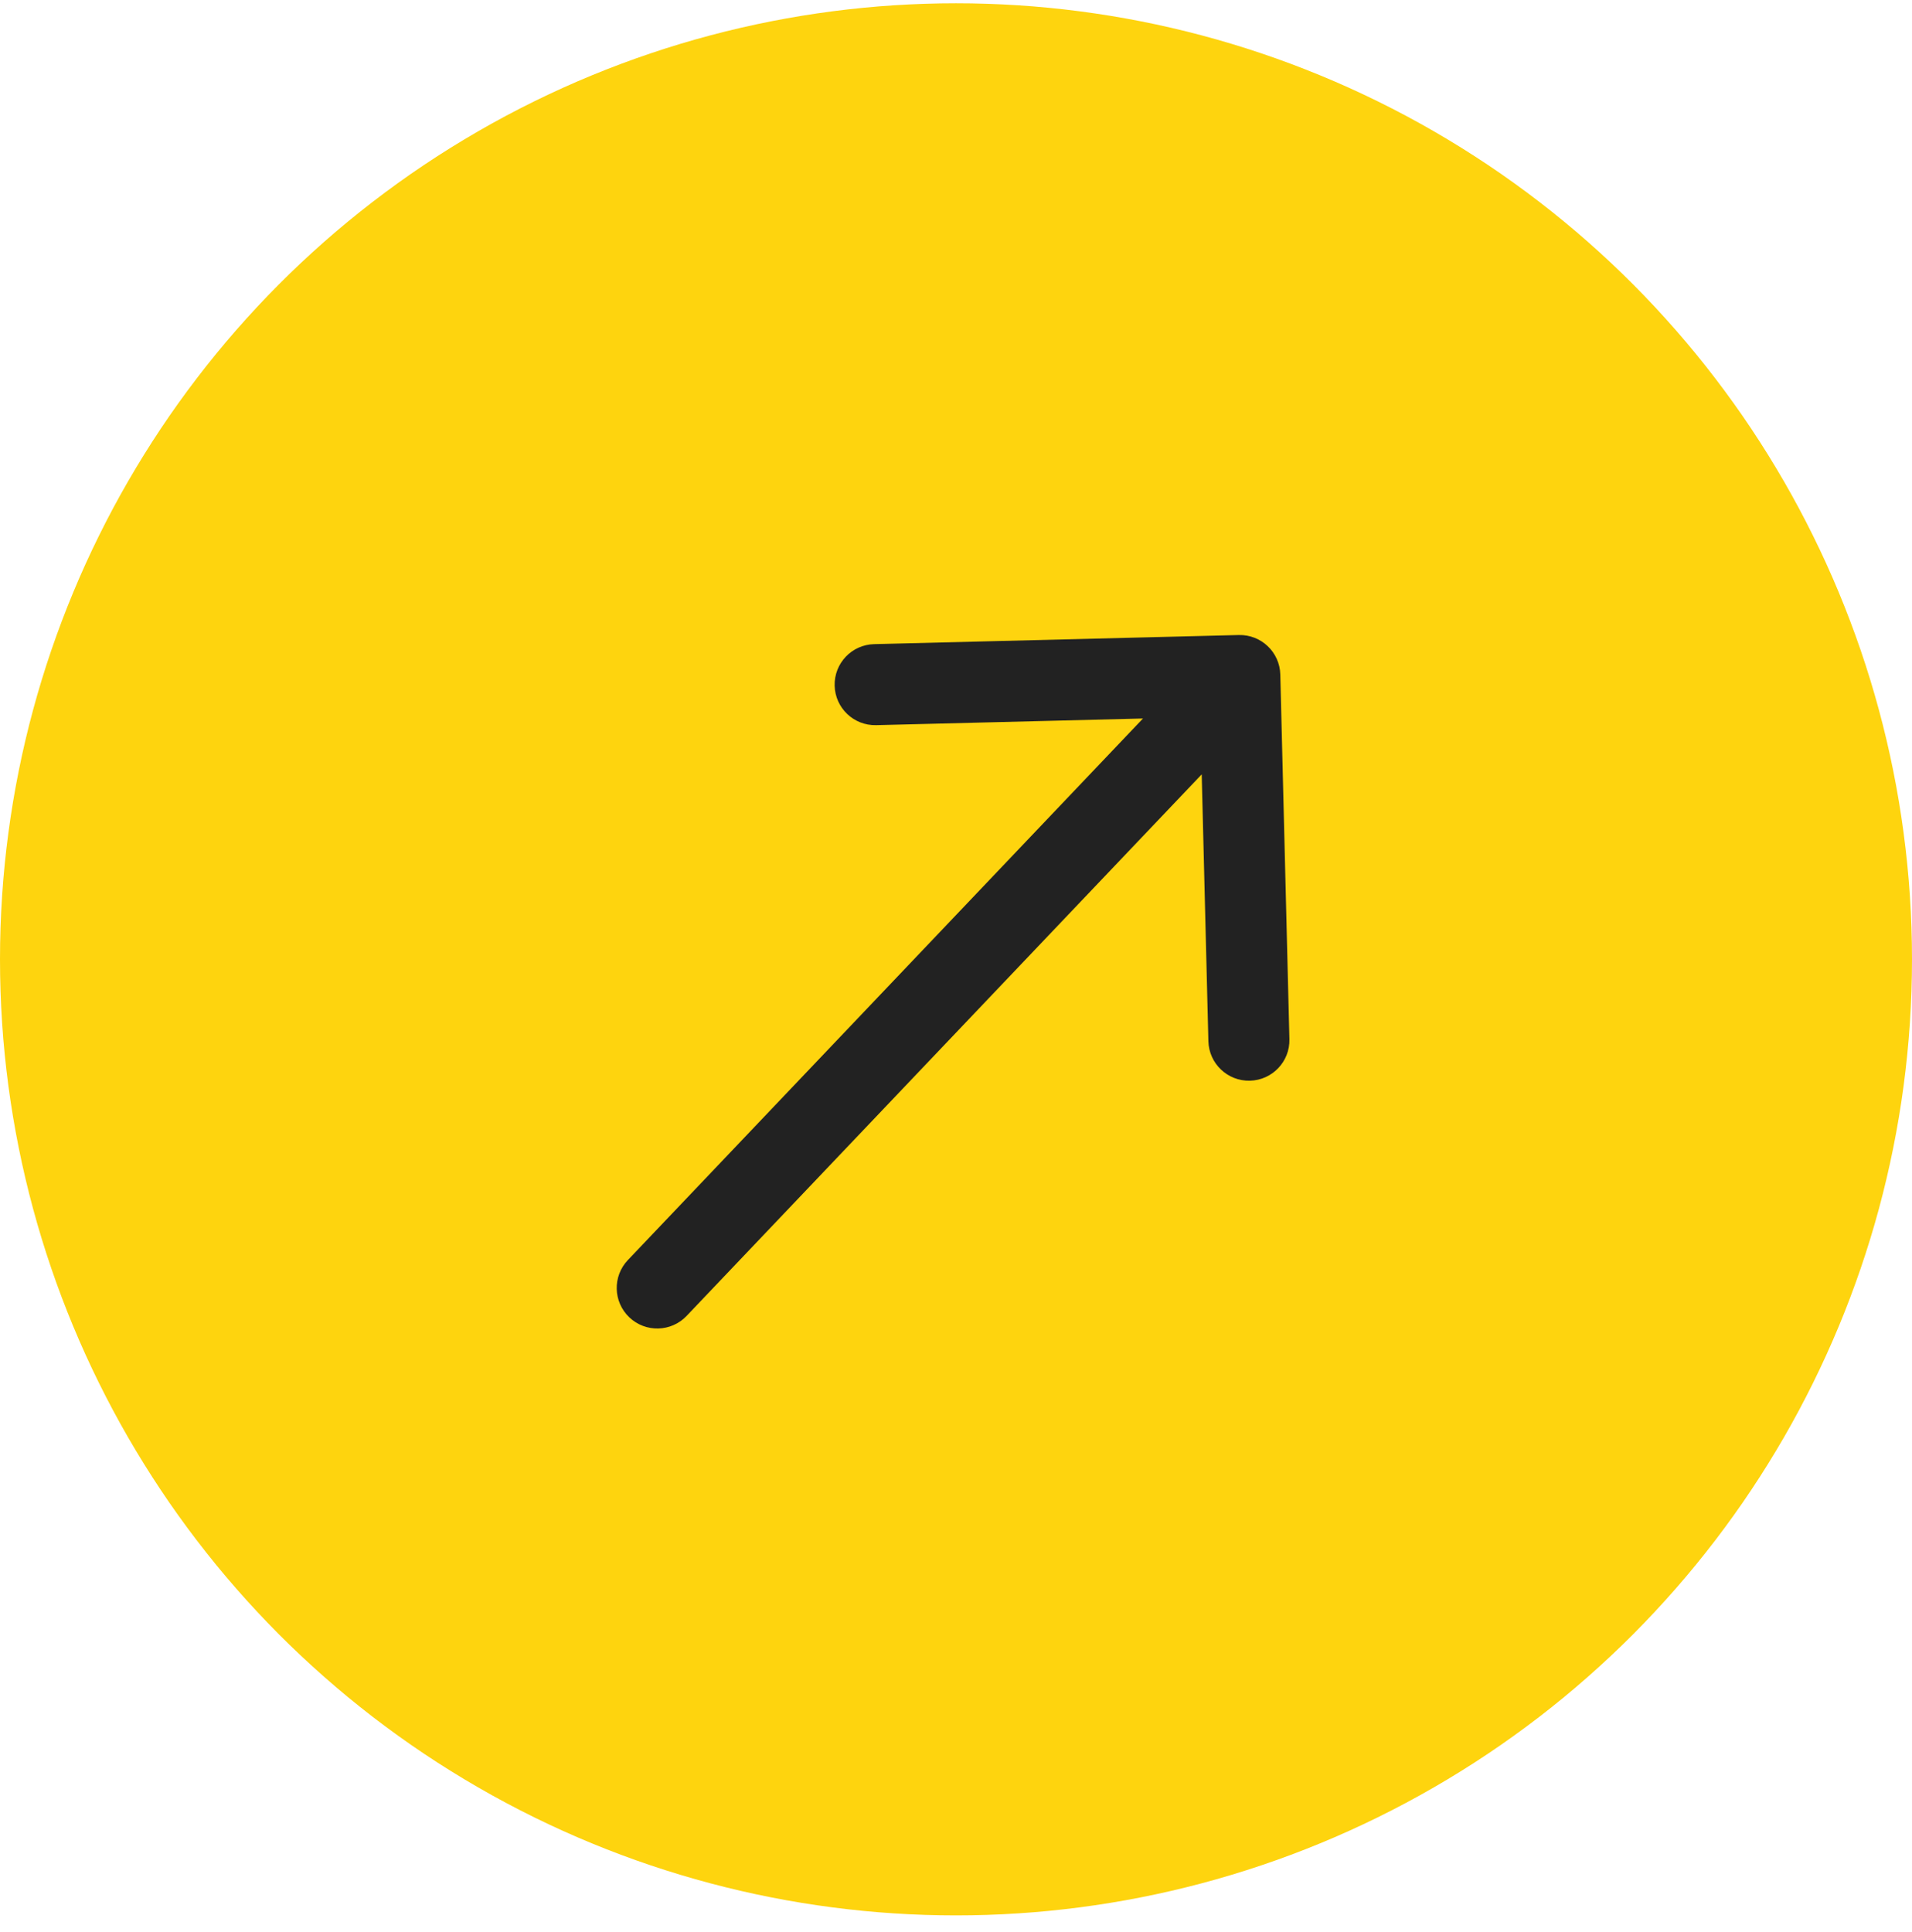
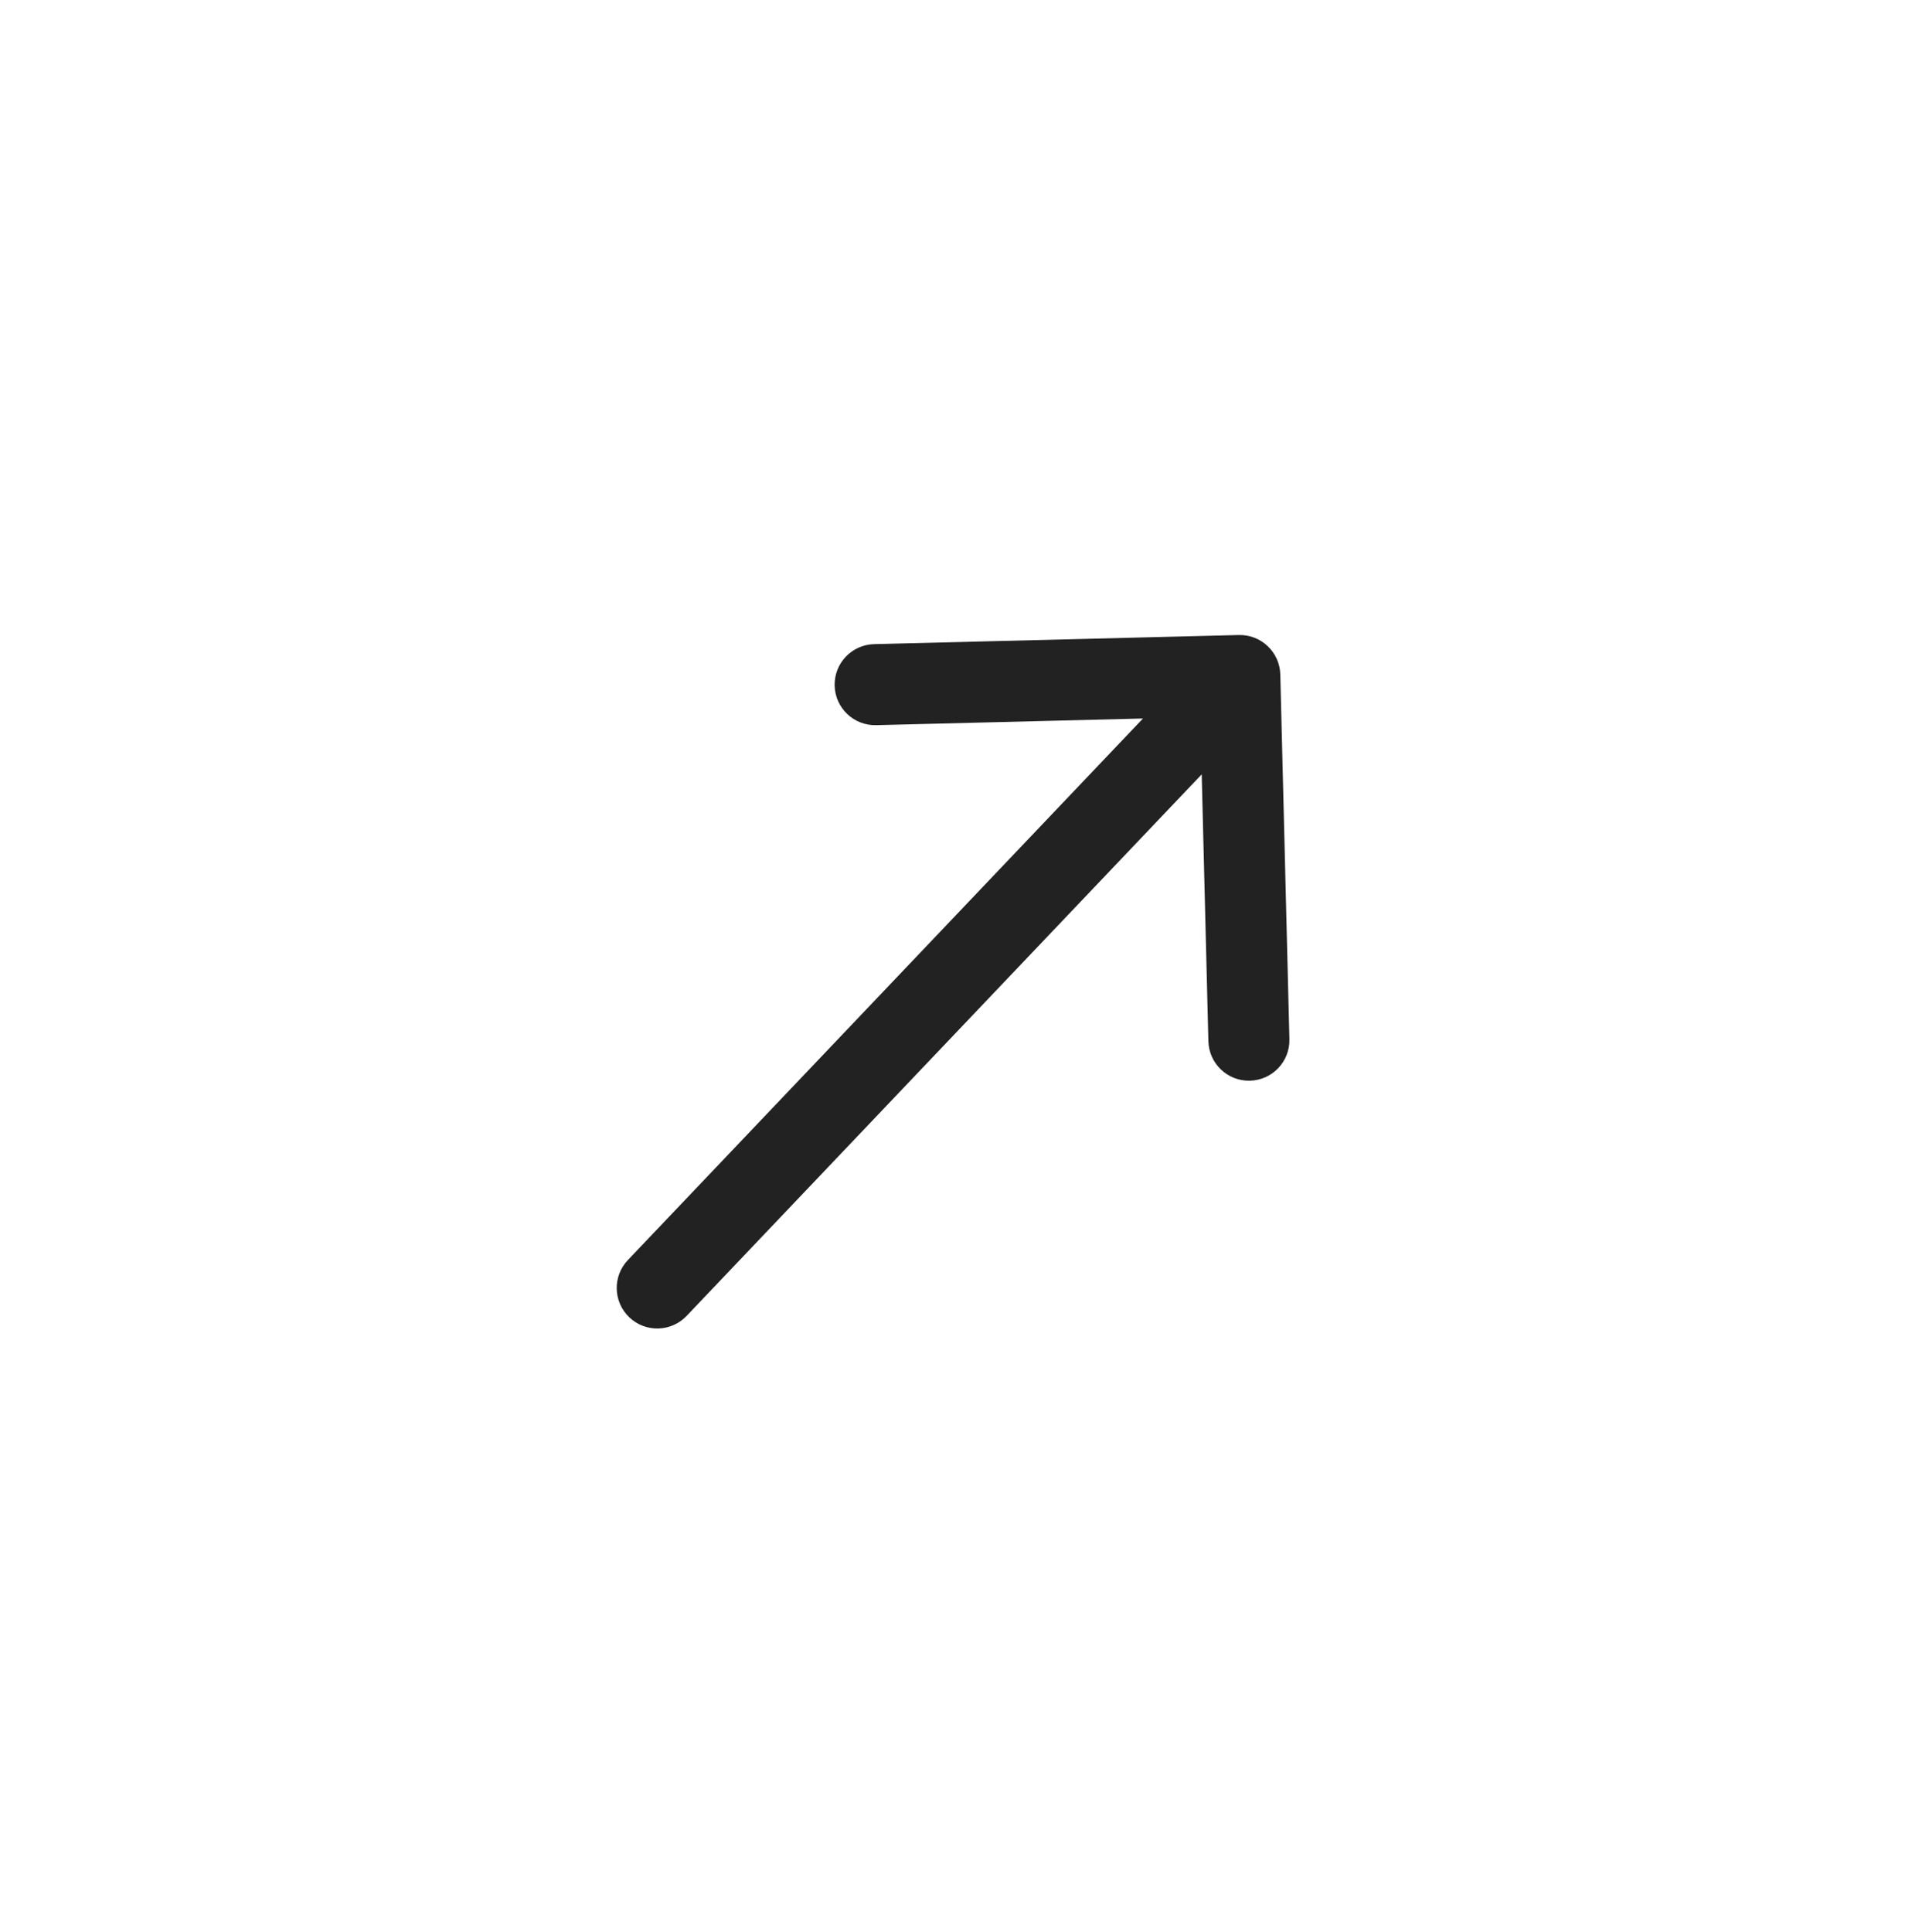
<svg xmlns="http://www.w3.org/2000/svg" width="96" height="97" viewBox="0 0 96 97" fill="none">
-   <circle cx="48" cy="48.165" r="48" fill="#FED40E" />
  <path d="M31.526 63.262C30.751 64.076 30.783 65.364 31.598 66.139C32.412 66.913 33.7 66.881 34.474 66.067L31.526 63.262ZM64.283 33.865C64.255 32.742 63.321 31.854 62.198 31.882L43.89 32.34C42.767 32.367 41.879 33.301 41.907 34.425C41.935 35.548 42.868 36.436 43.992 36.408L60.265 36.001L60.672 52.274C60.7 53.398 61.634 54.286 62.757 54.258C63.881 54.23 64.769 53.296 64.74 52.173L64.283 33.865ZM34.474 66.067L63.723 35.318L60.774 32.514L31.526 63.262L34.474 66.067Z" fill="#222222" />
</svg>